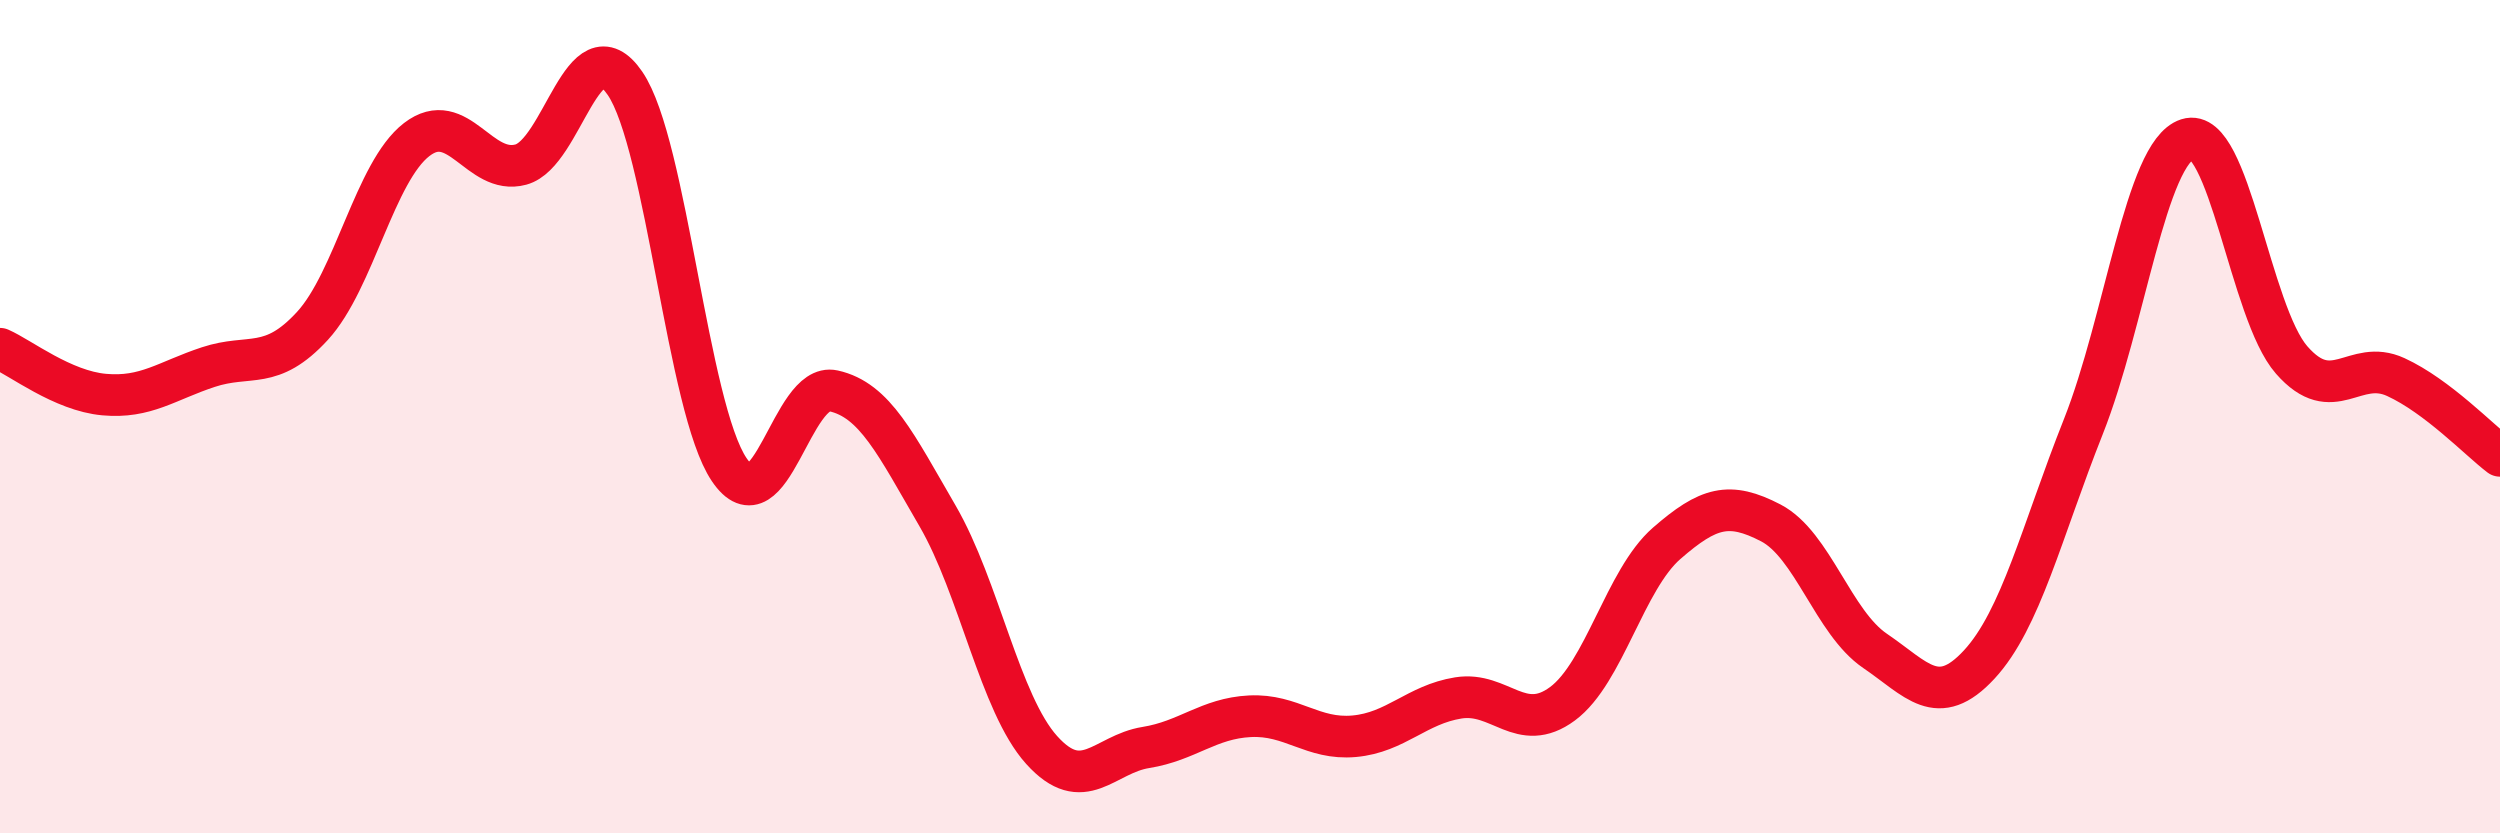
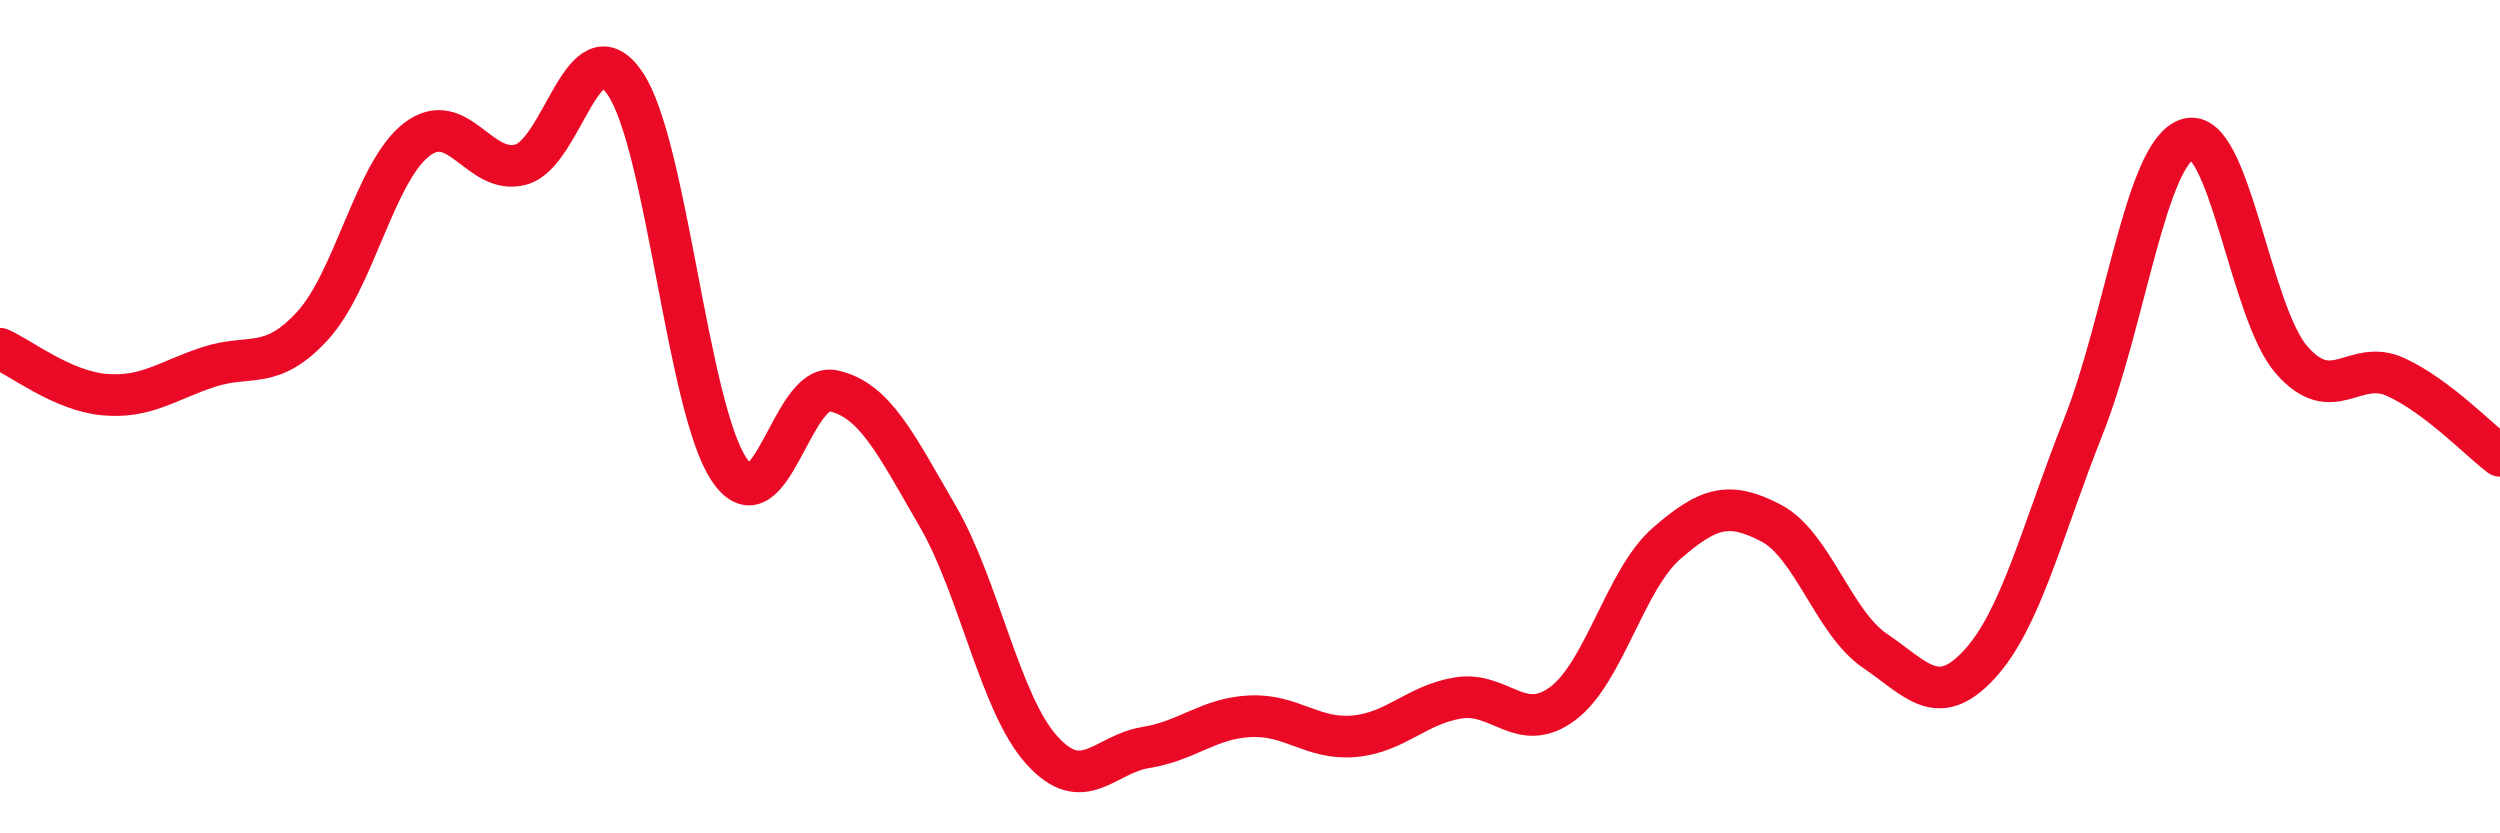
<svg xmlns="http://www.w3.org/2000/svg" width="60" height="20" viewBox="0 0 60 20">
-   <path d="M 0,8.37 C 0.5,8.59 1.5,9.38 2.5,9.47 C 3.5,9.56 4,9.14 5,8.81 C 6,8.48 6.5,8.91 7.5,7.82 C 8.5,6.73 9,4.12 10,3.35 C 11,2.58 11.5,4.22 12.5,3.95 C 13.5,3.68 14,0.54 15,2 C 16,3.46 16.5,9.79 17.5,11.27 C 18.5,12.75 19,9.16 20,9.38 C 21,9.6 21.5,10.66 22.5,12.38 C 23.5,14.1 24,16.89 25,18 C 26,19.11 26.5,18.1 27.5,17.94 C 28.5,17.78 29,17.24 30,17.19 C 31,17.14 31.5,17.76 32.5,17.67 C 33.5,17.58 34,16.91 35,16.75 C 36,16.59 36.5,17.63 37.5,16.89 C 38.5,16.15 39,13.91 40,13.04 C 41,12.17 41.5,12.03 42.5,12.55 C 43.5,13.07 44,14.94 45,15.62 C 46,16.3 46.5,17.03 47.5,15.95 C 48.5,14.87 49,12.76 50,10.24 C 51,7.72 51.5,3.66 52.5,3.34 C 53.5,3.02 54,7.5 55,8.64 C 56,9.78 56.5,8.59 57.5,9.05 C 58.5,9.51 59.5,10.56 60,10.94L60 20L0 20Z" fill="#EB0A25" opacity="0.1" stroke-linecap="round" stroke-linejoin="round" />
  <path d="M 0,8.37 C 0.5,8.59 1.5,9.38 2.5,9.47 C 3.5,9.56 4,9.14 5,8.81 C 6,8.48 6.5,8.91 7.5,7.82 C 8.5,6.73 9,4.12 10,3.35 C 11,2.58 11.5,4.22 12.5,3.95 C 13.5,3.68 14,0.54 15,2 C 16,3.46 16.5,9.79 17.5,11.27 C 18.5,12.75 19,9.16 20,9.38 C 21,9.6 21.5,10.66 22.5,12.38 C 23.5,14.1 24,16.89 25,18 C 26,19.11 26.5,18.1 27.5,17.94 C 28.5,17.78 29,17.24 30,17.19 C 31,17.14 31.5,17.76 32.5,17.67 C 33.5,17.58 34,16.91 35,16.75 C 36,16.59 36.5,17.63 37.5,16.89 C 38.5,16.15 39,13.91 40,13.04 C 41,12.17 41.5,12.03 42.5,12.55 C 43.5,13.07 44,14.94 45,15.62 C 46,16.3 46.5,17.03 47.5,15.95 C 48.5,14.87 49,12.76 50,10.24 C 51,7.72 51.5,3.66 52.5,3.34 C 53.5,3.02 54,7.5 55,8.64 C 56,9.78 56.5,8.59 57.5,9.05 C 58.5,9.51 59.5,10.56 60,10.94" stroke="#EB0A25" stroke-width="1" fill="none" stroke-linecap="round" stroke-linejoin="round" />
</svg>